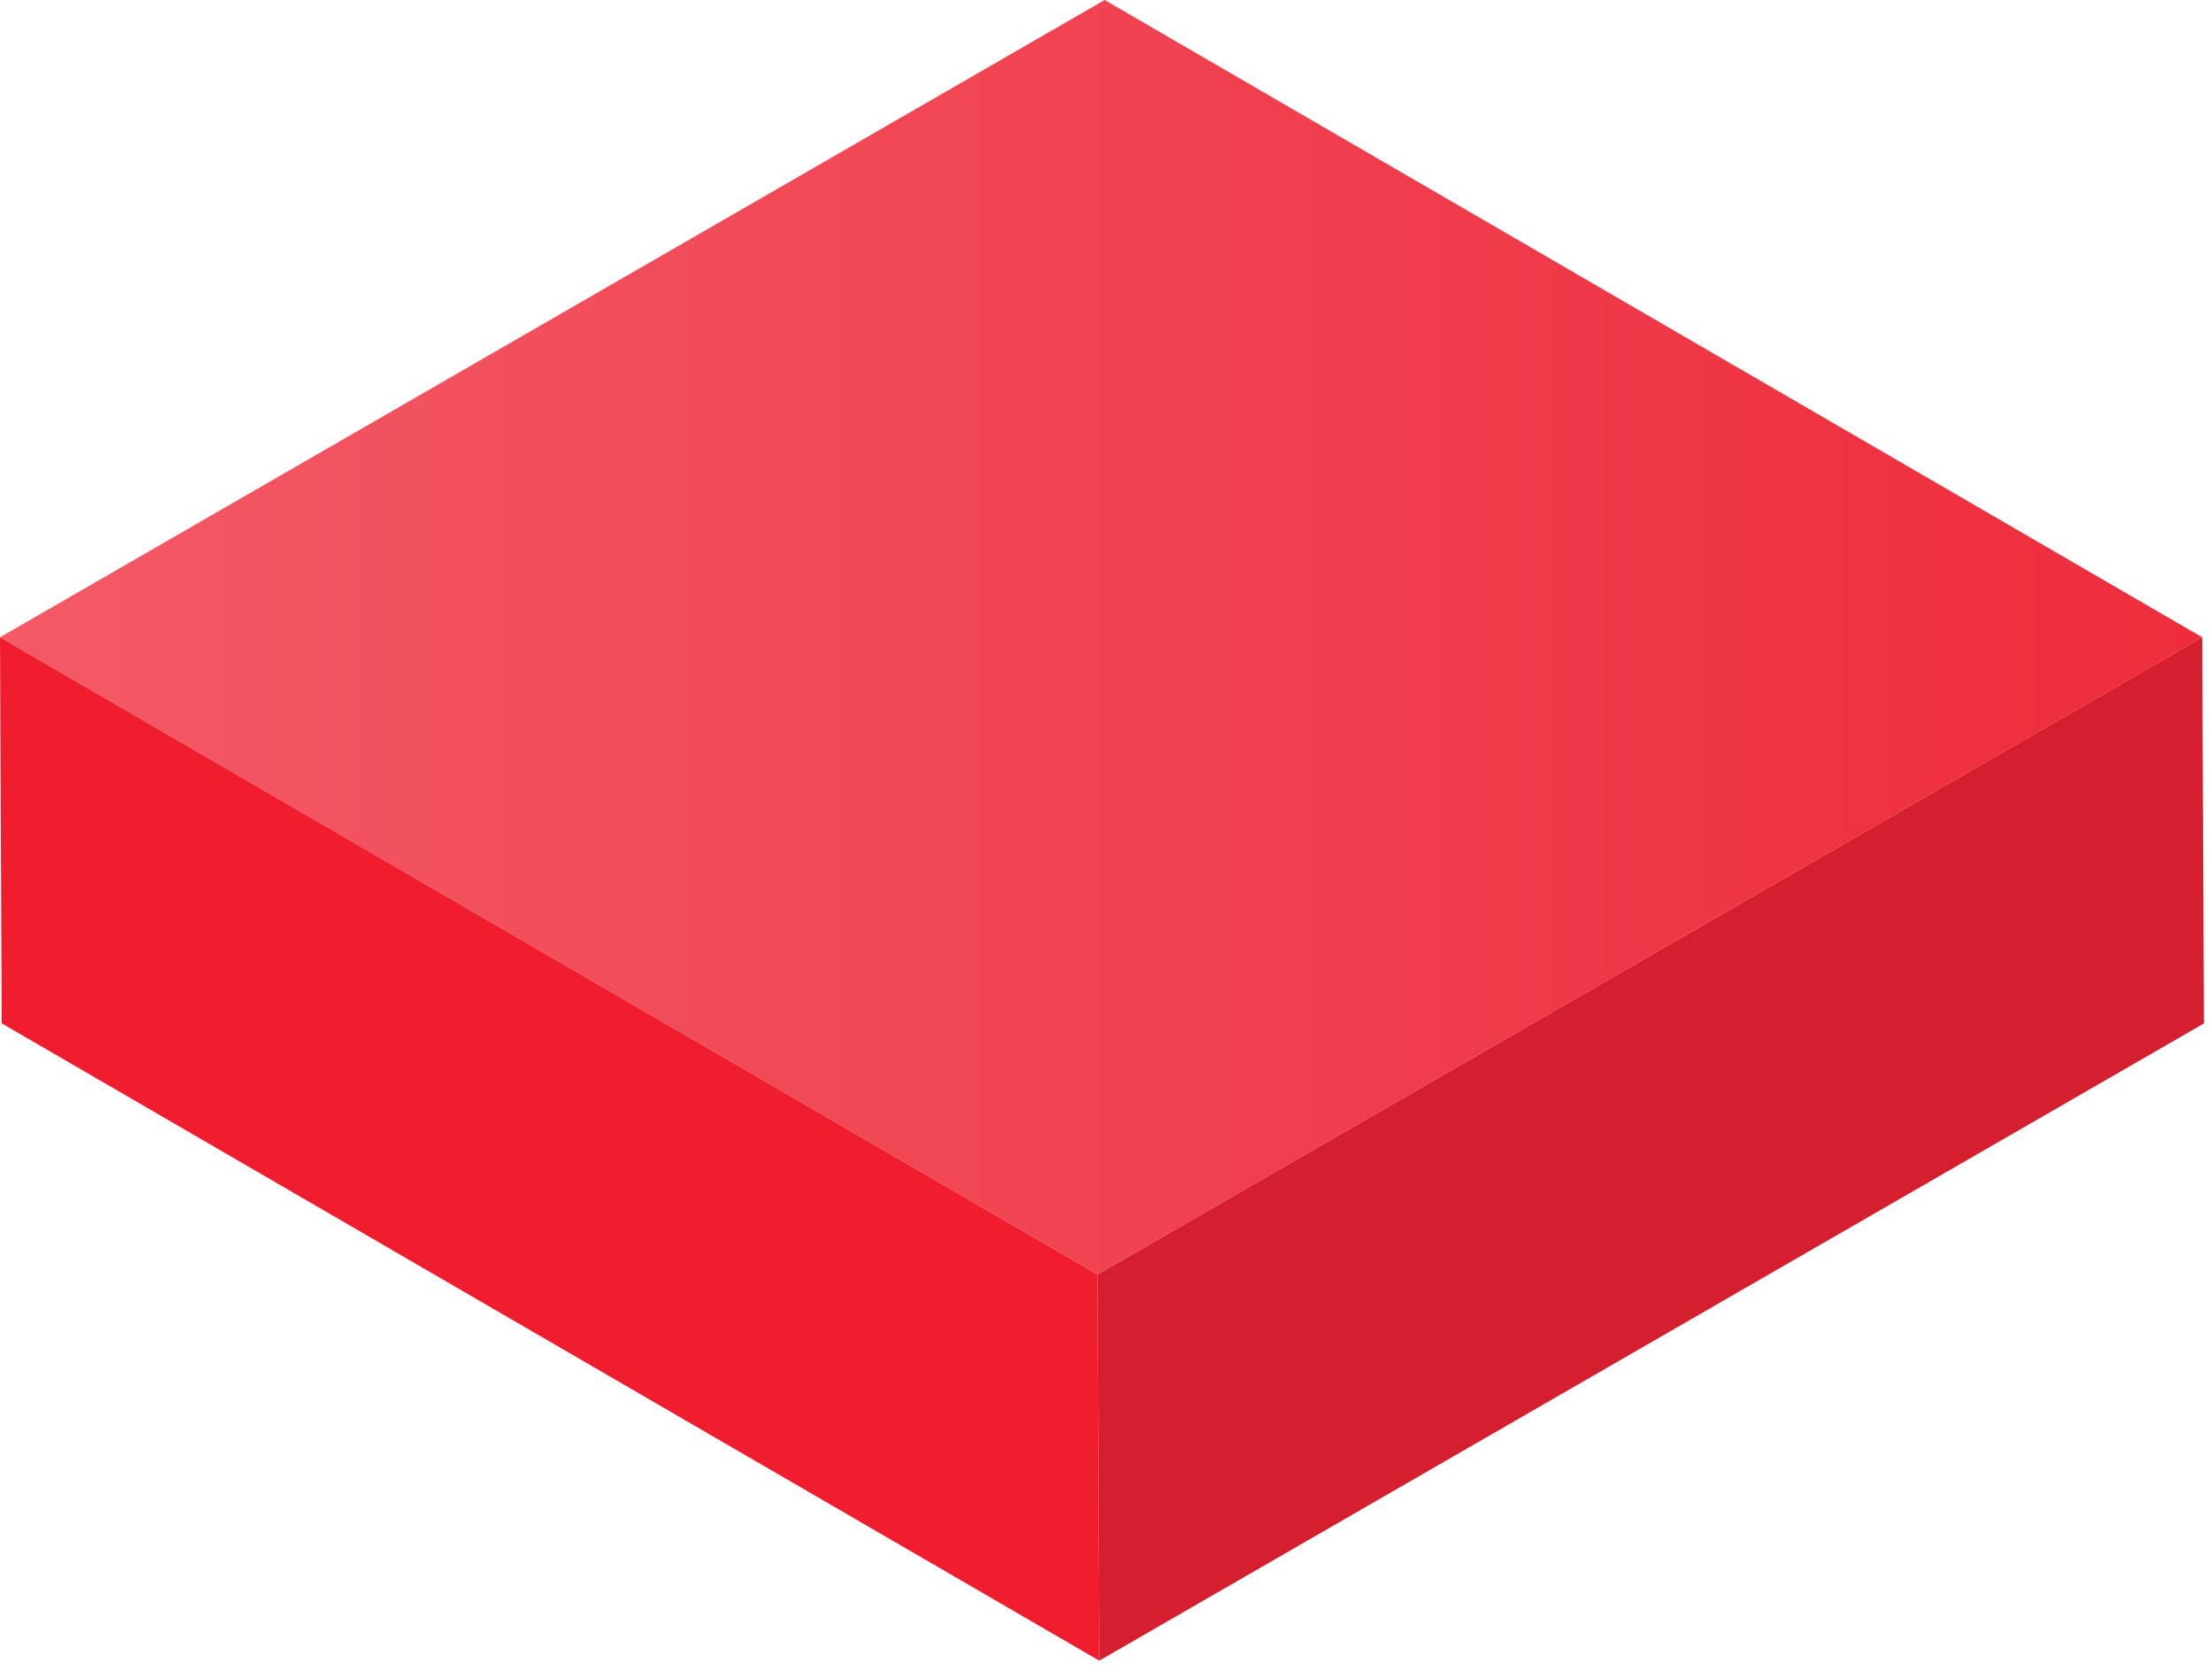
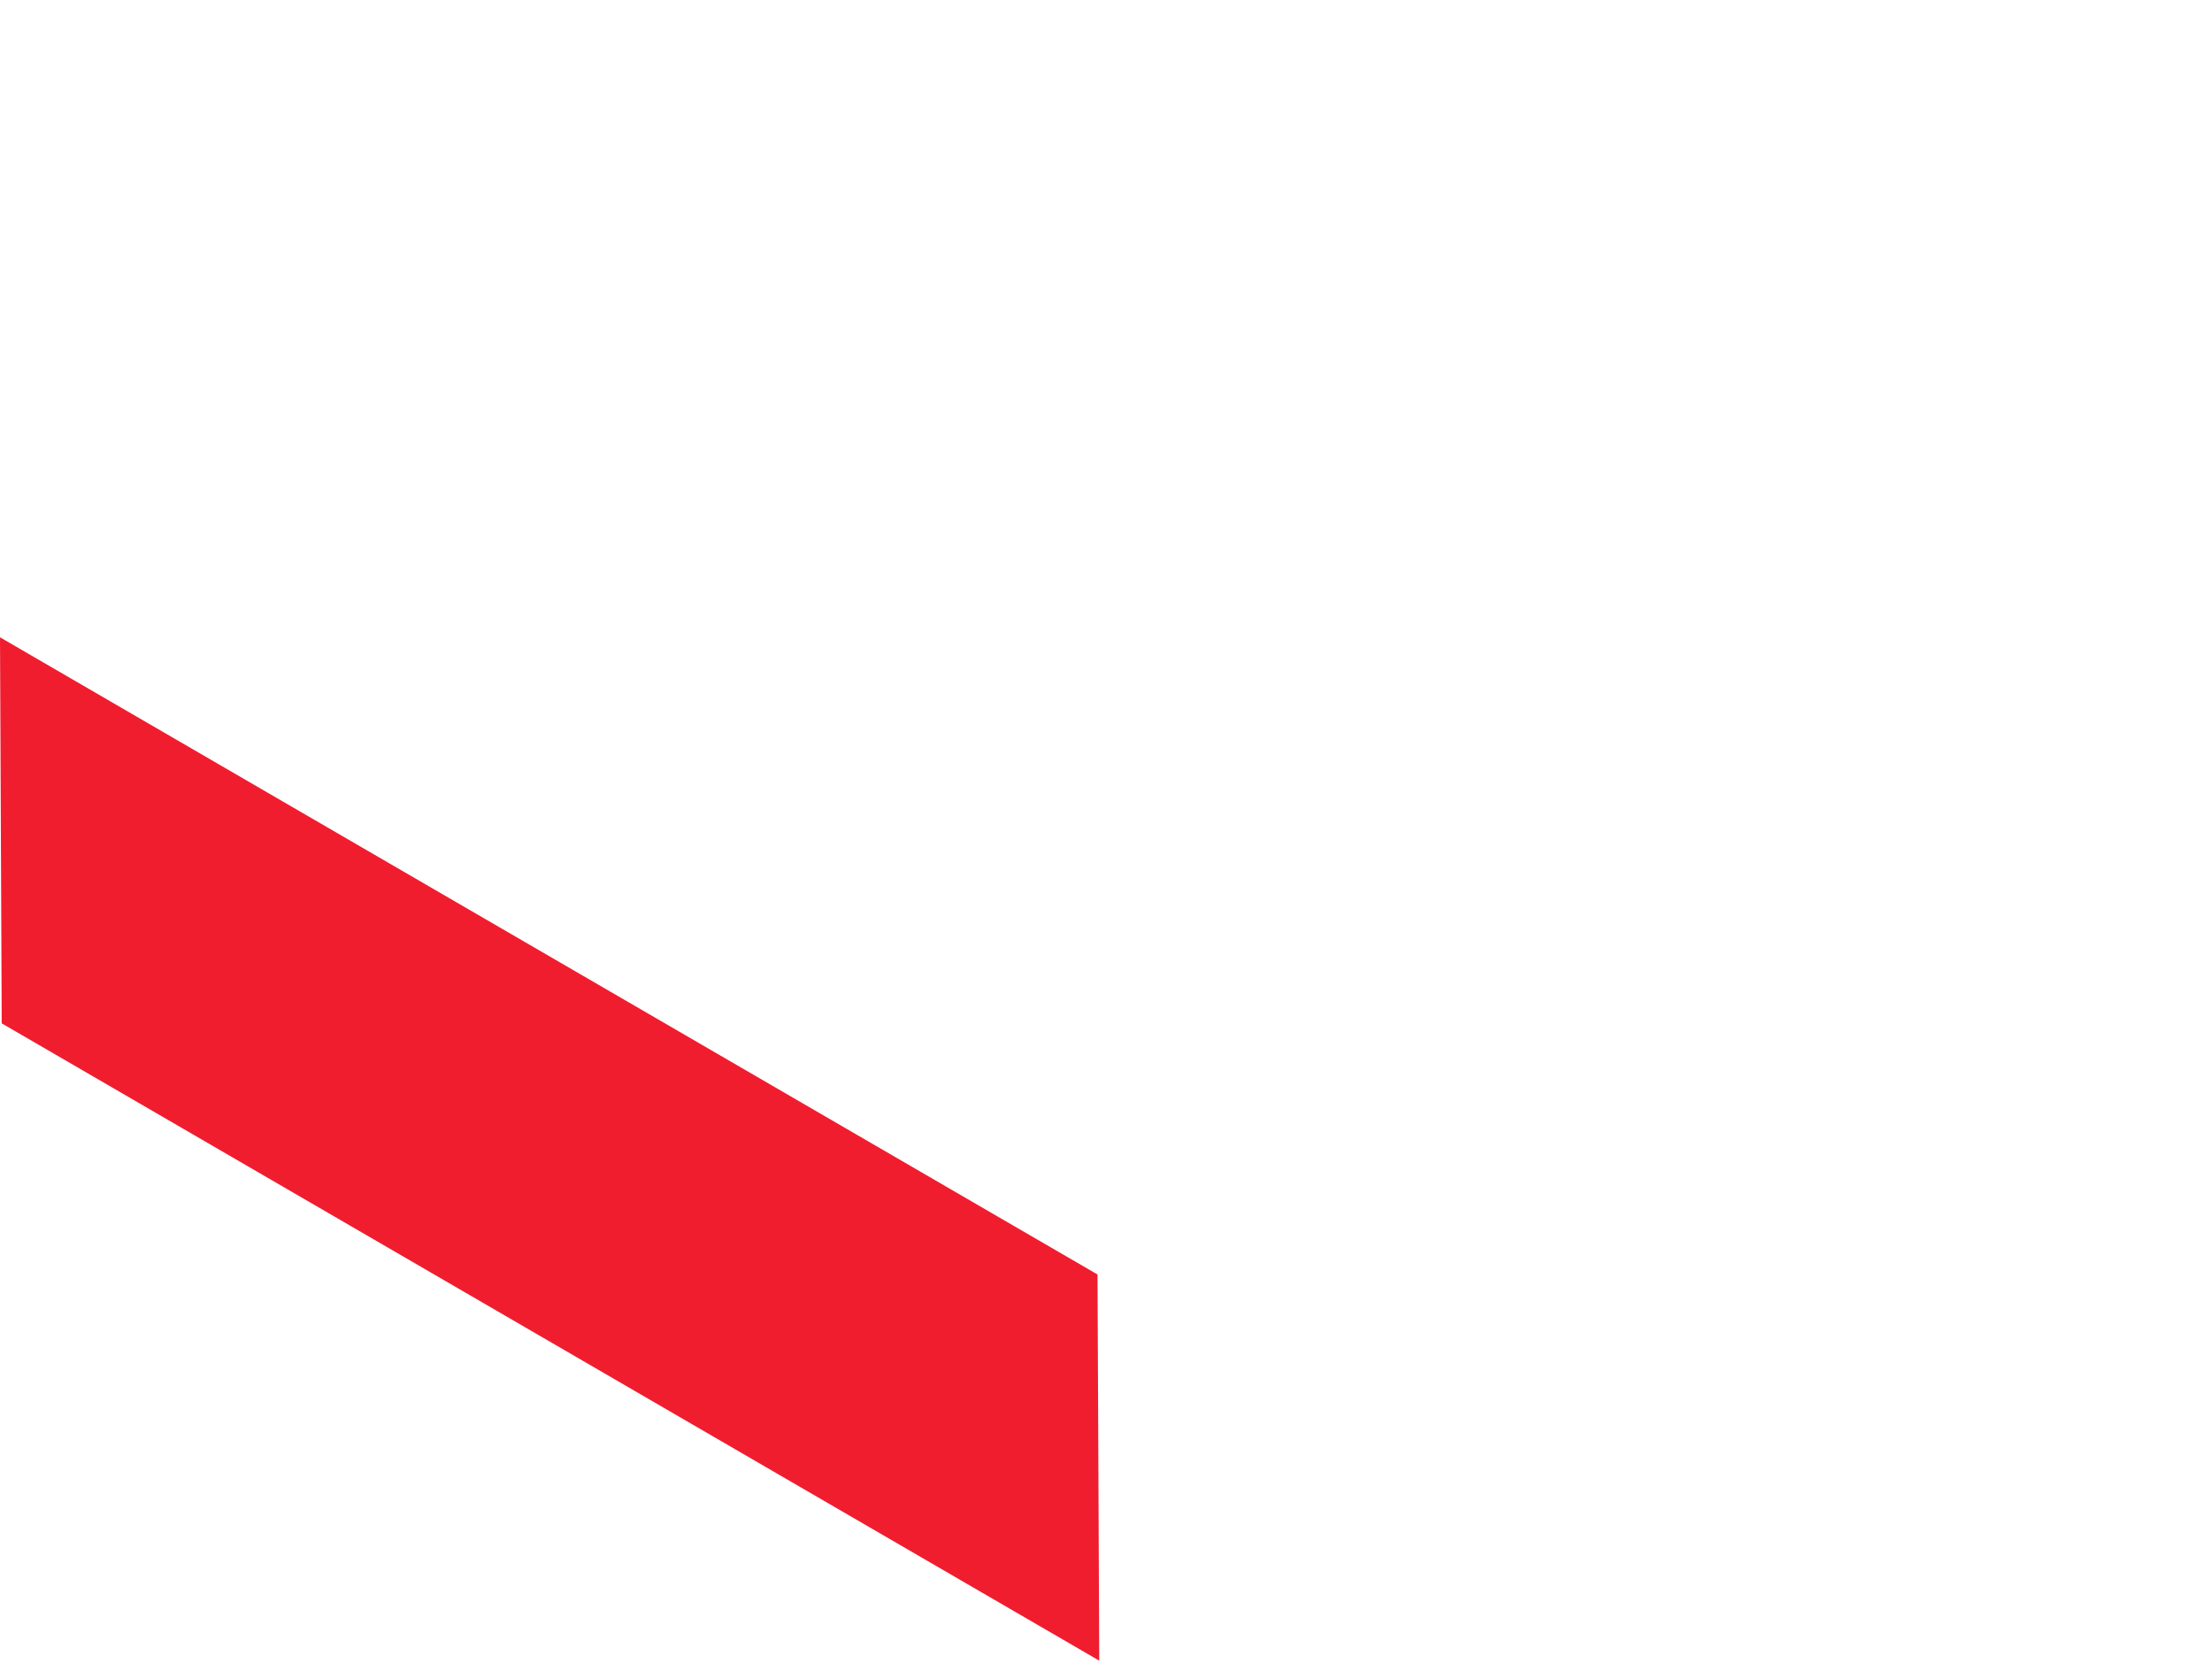
<svg xmlns="http://www.w3.org/2000/svg" width="188" height="142" viewBox="0 0 188 142" fill="none">
-   <path d="M0 54.148L93.279 108.288L187.167 54.148L93.887 0L0 54.148Z" fill="url(#paint0_linear)" />
  <path d="M0 54.148L0.147 86.951L93.426 141.099L93.279 108.288L0 54.148Z" fill="url(#paint1_linear)" />
-   <path d="M93.279 108.288L93.426 141.099L187.313 86.958L187.166 54.148L93.279 108.288Z" fill="url(#paint2_linear)" />
  <defs>
    <linearGradient id="paint0_linear" x1="187.167" y1="54.148" x2="0" y2="54.148" gradientUnits="userSpaceOnUse">
      <stop stop-color="#EE2C3C" />
      <stop offset="1" stop-color="#F35A66" />
    </linearGradient>
    <linearGradient id="paint1_linear" x1="93.426" y1="97.62" x2="0" y2="97.62" gradientUnits="userSpaceOnUse">
      <stop stop-color="#F01D2F" />
    </linearGradient>
    <linearGradient id="paint2_linear" x1="-19165.8" y1="48178.9" x2="-31235.9" y2="48178.9" gradientUnits="userSpaceOnUse">
      <stop stop-color="#D61F2E" />
      <stop offset="0.18" stop-color="#FF2367" />
      <stop offset="0.47" stop-color="#FF33A7" />
      <stop offset="0.71" stop-color="#FF3ED7" />
      <stop offset="0.89" stop-color="#FF44F4" />
      <stop offset="1" stop-color="#FF47FF" />
    </linearGradient>
  </defs>
</svg>